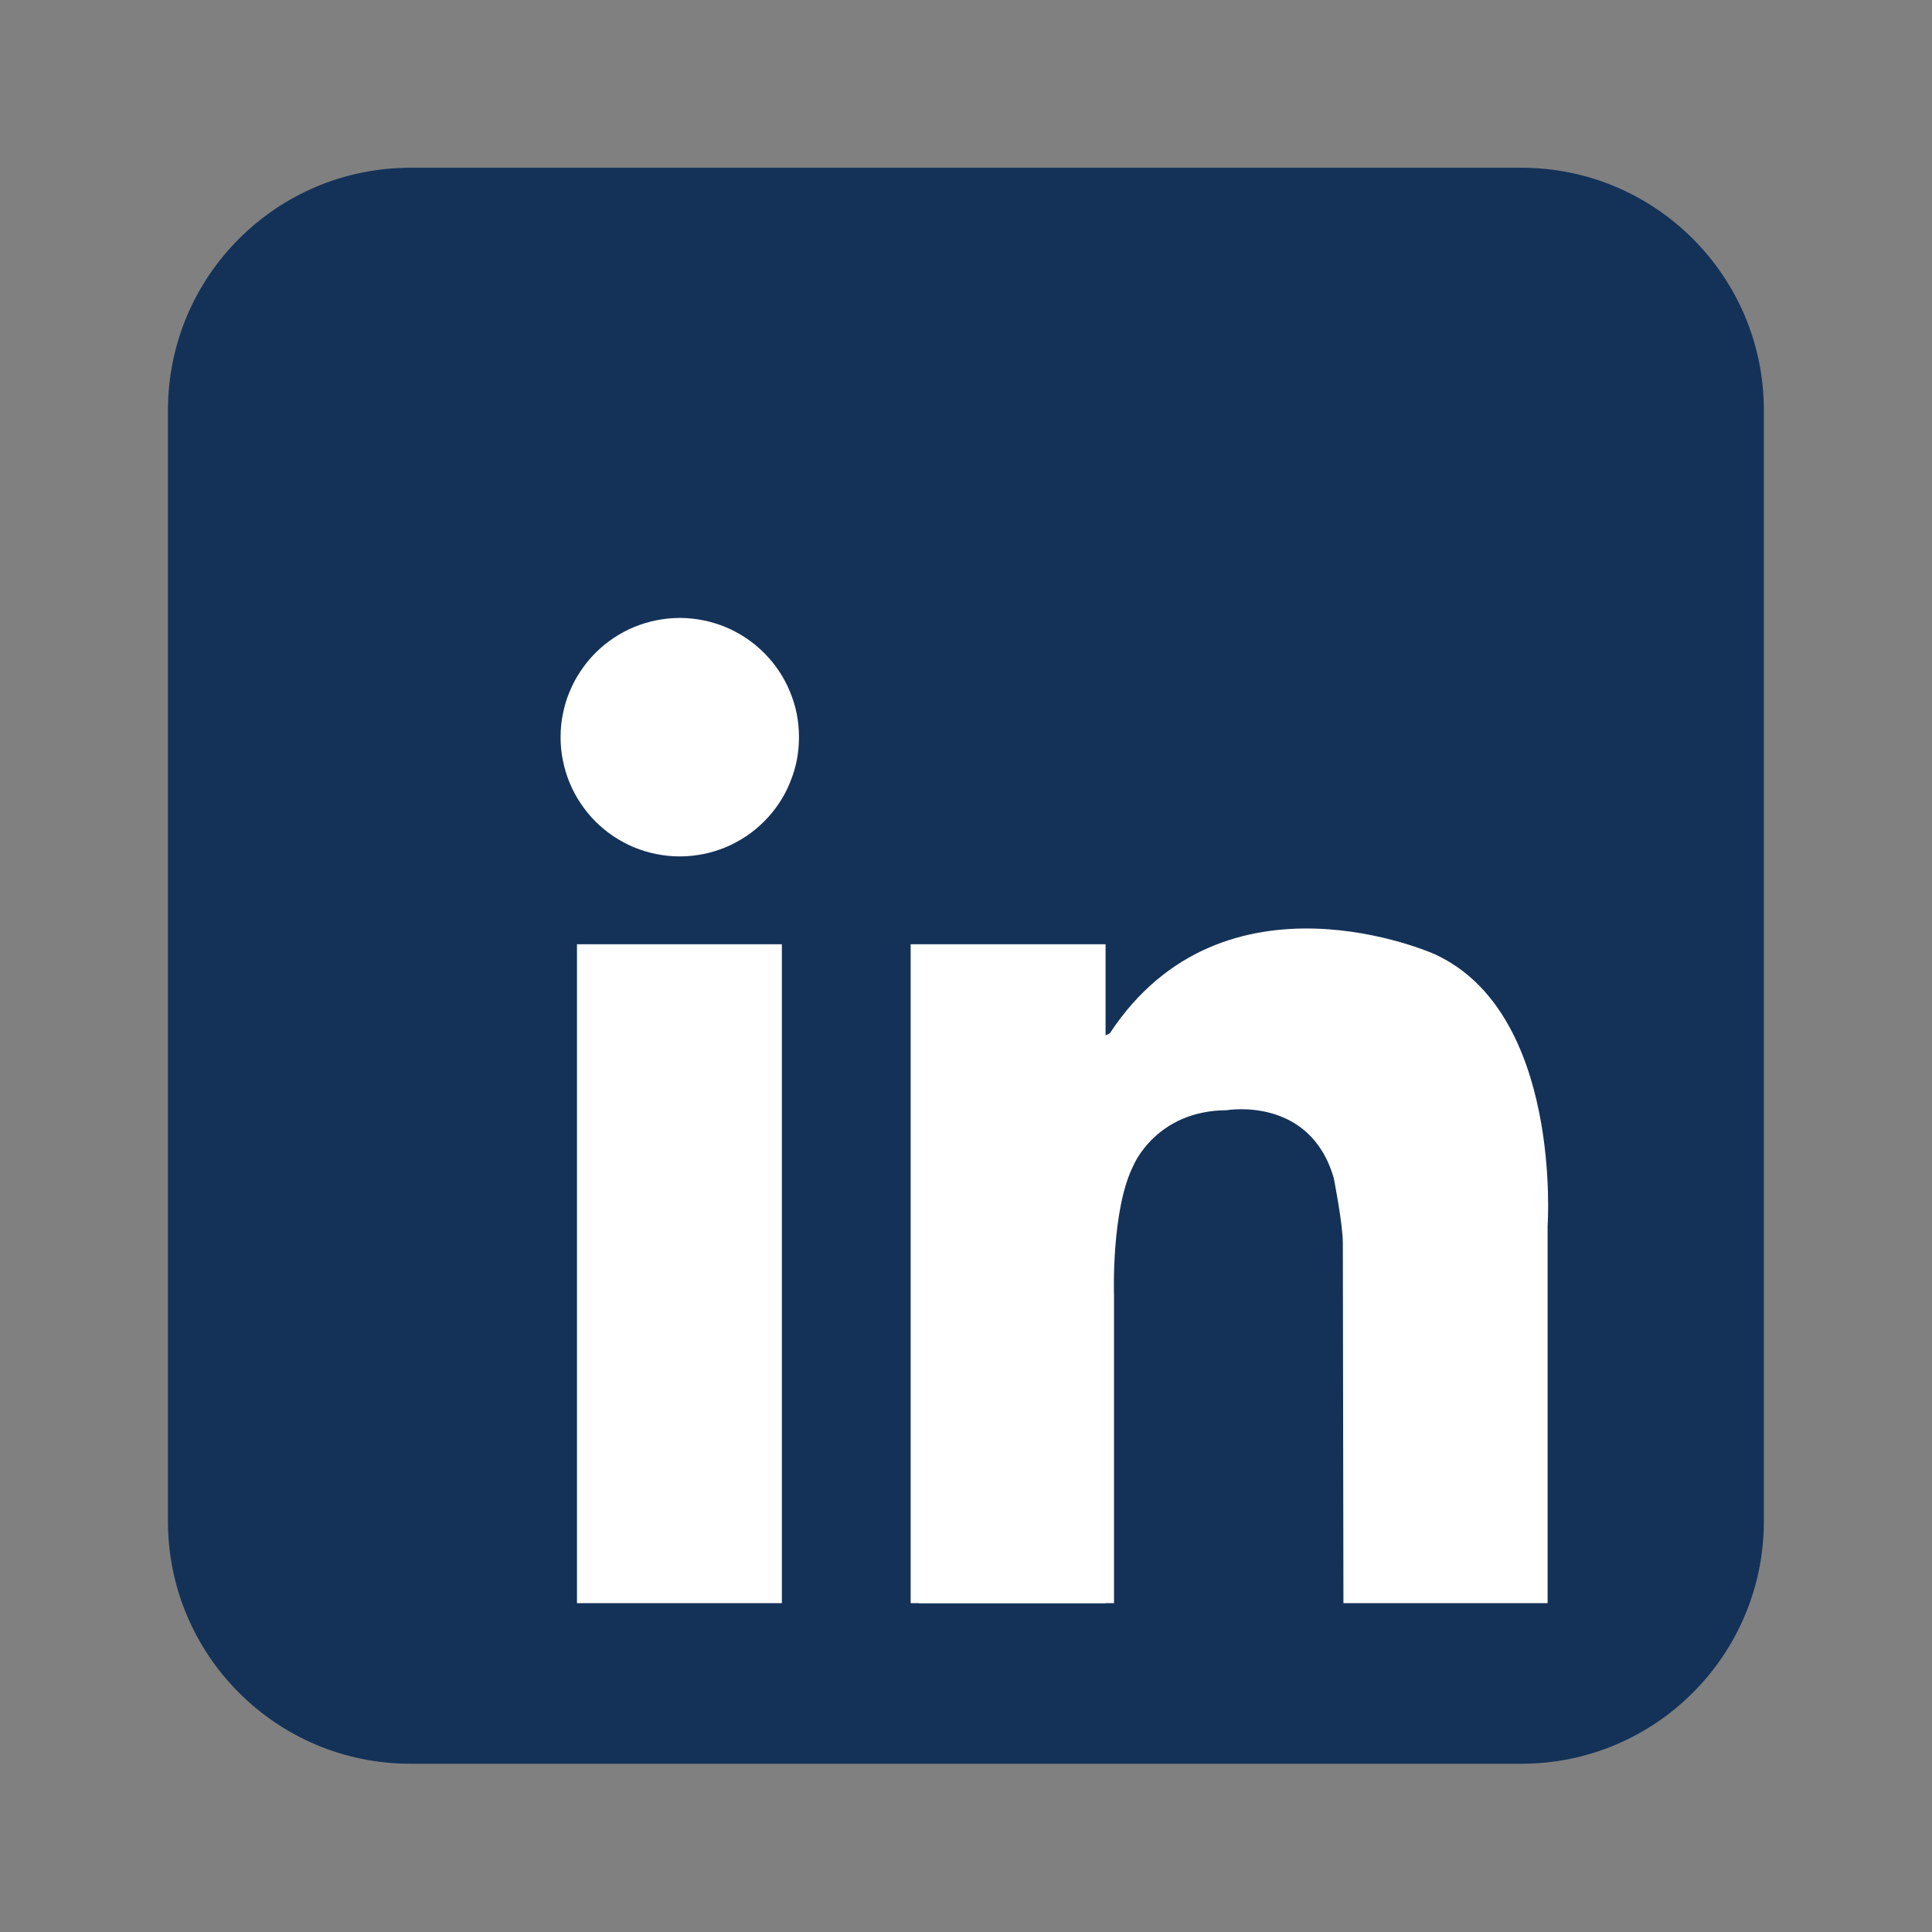
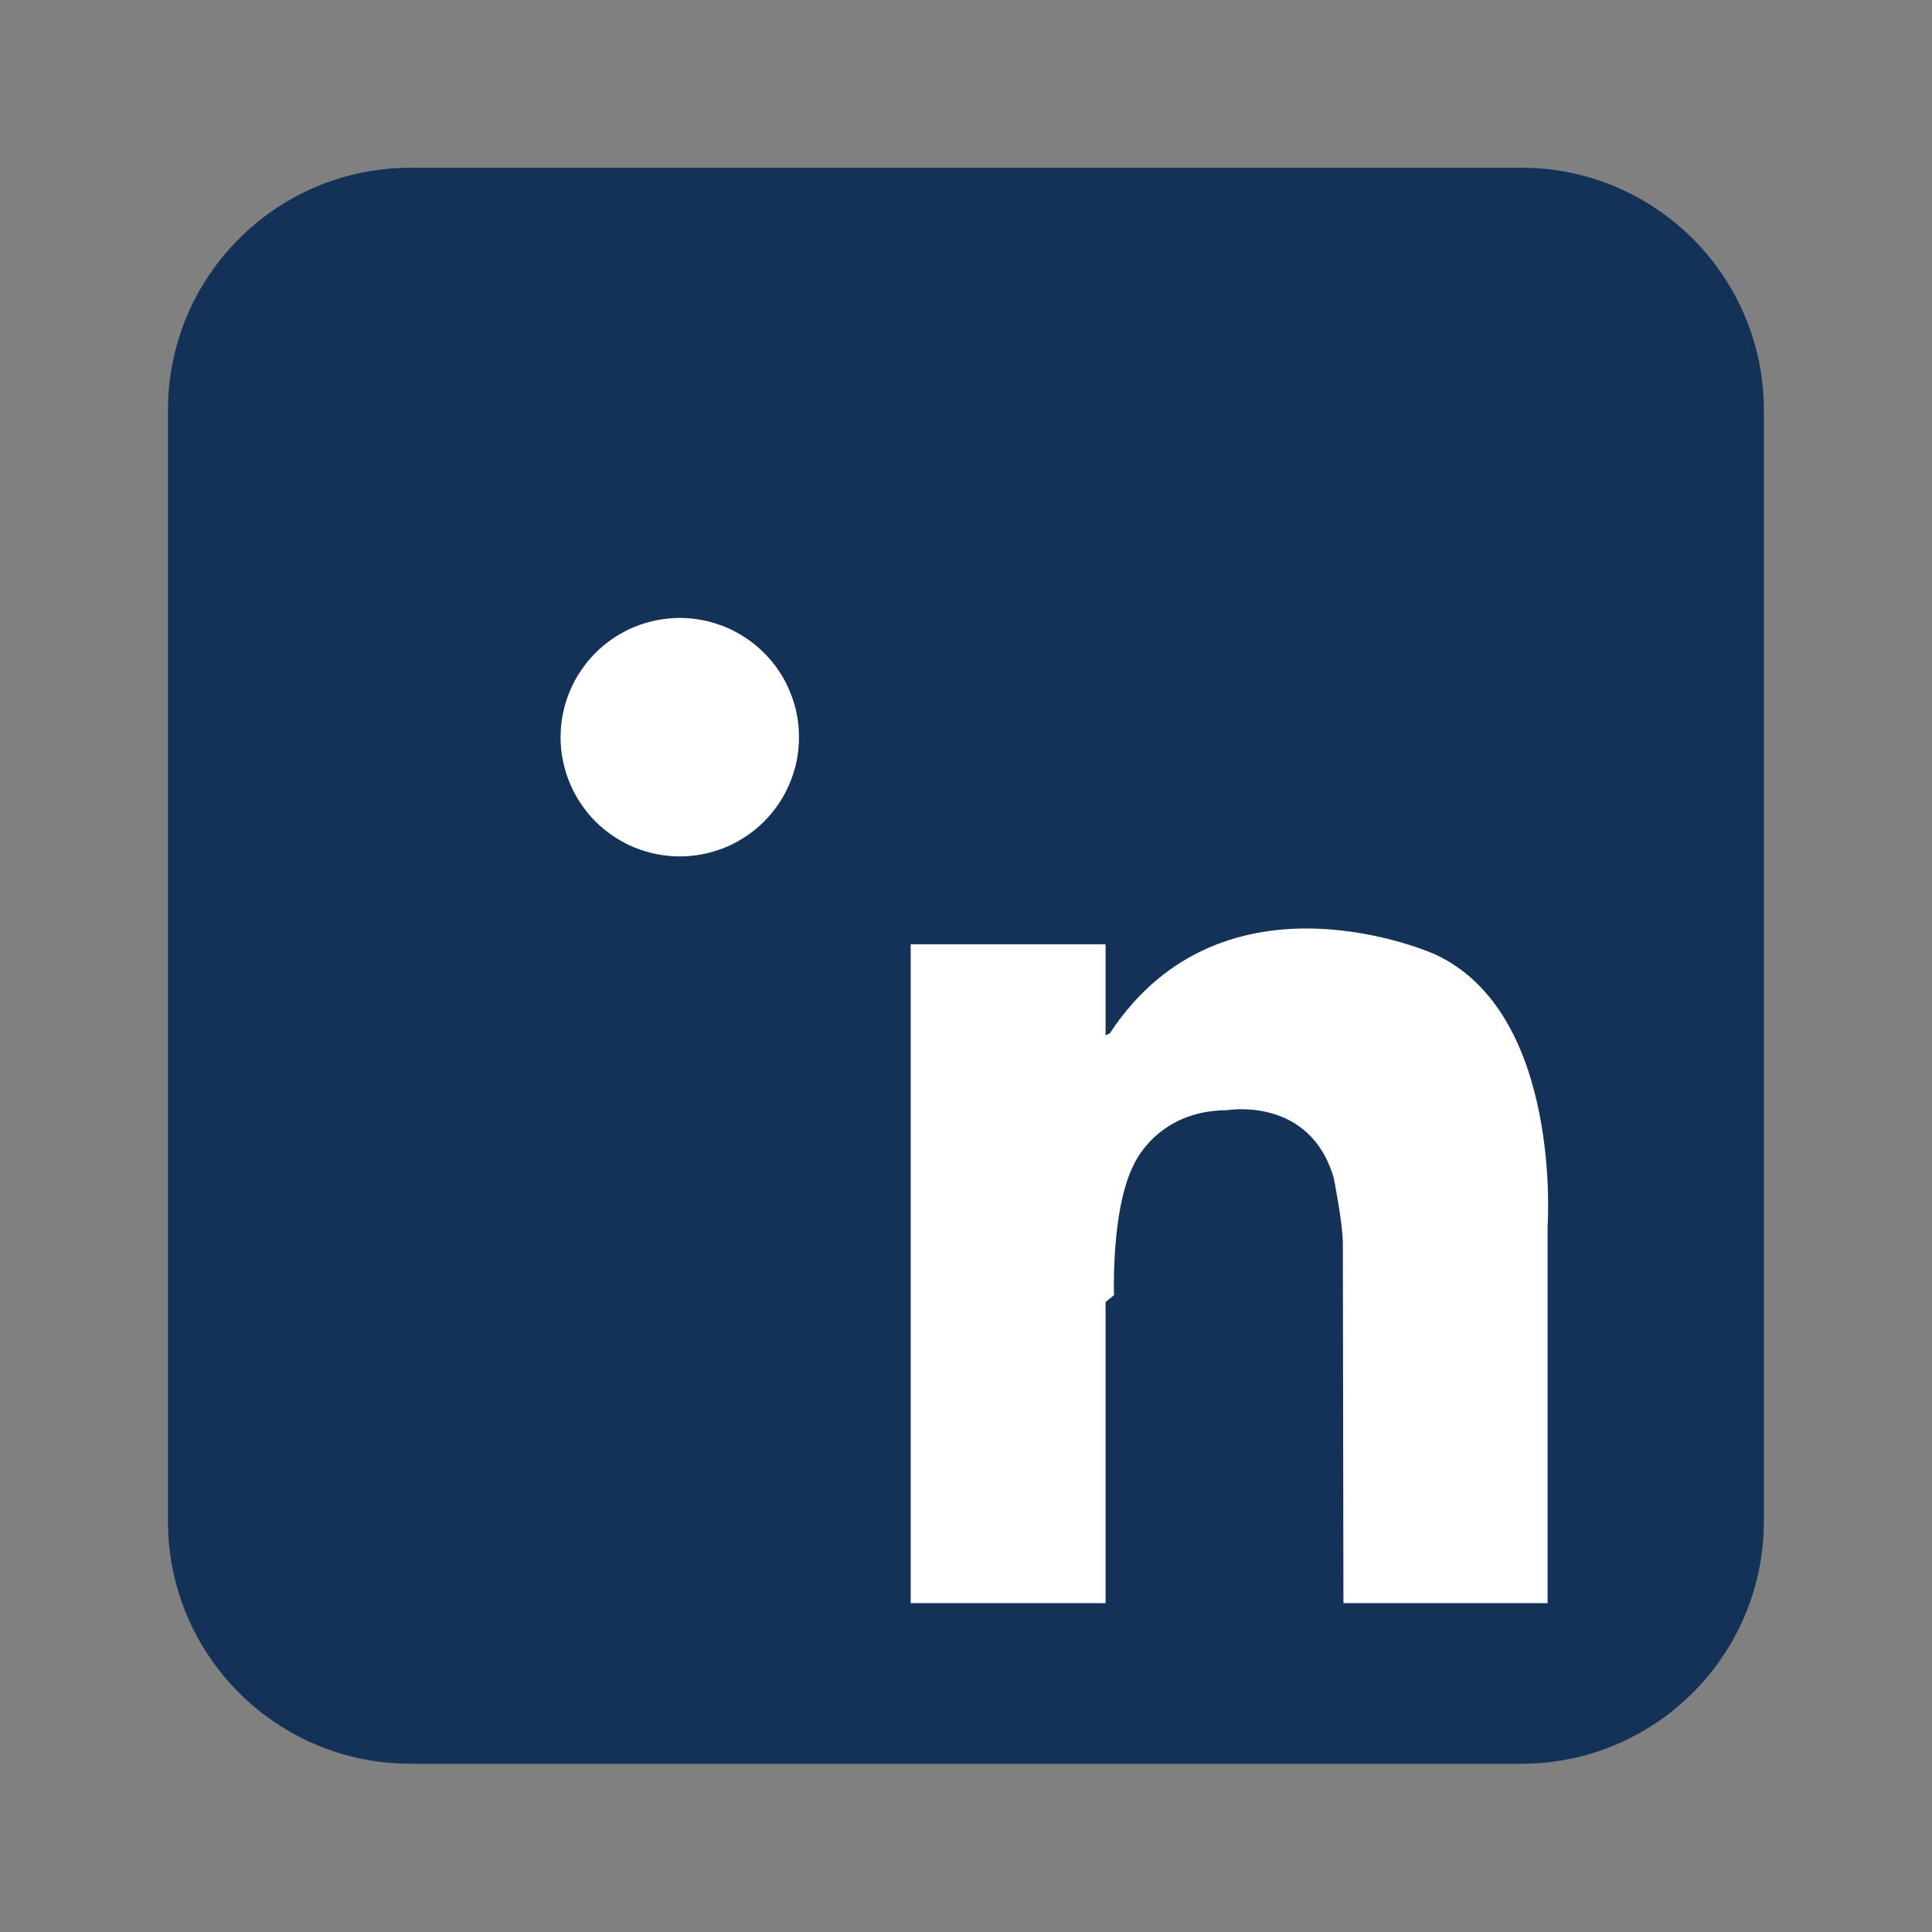
<svg xmlns="http://www.w3.org/2000/svg" width="100" zoomAndPan="magnify" viewBox="0 0 75 75" height="100" preserveAspectRatio="xMidYMid meet" version="1.0">
  <rect x="0" y="0" width="75" height="75" fill="#808080" stroke="none" />
  <defs>
    <clipPath id="8bb3a9ec77">
      <path d="M 6.516 6.516 L 68.766 6.516 L 68.766 68.766 L 6.516 68.766 Z M 6.516 6.516 " clip-rule="nonzero" />
    </clipPath>
  </defs>
  <g clip-path="url(#8bb3a9ec77)">
    <path fill="#143258" d="M 68.473 59.055 C 68.473 64.254 64.258 68.469 59.059 68.469 L 15.934 68.469 C 10.734 68.469 6.52 64.254 6.52 59.055 L 6.52 15.926 C 6.52 10.727 10.734 6.512 15.934 6.512 L 59.059 6.512 C 64.258 6.512 68.473 10.727 68.473 15.926 Z M 68.473 59.055 " fill-opacity="1" fill-rule="nonzero" />
  </g>
  <path fill="#ffffff" d="M 31.016 28.617 C 31.016 28.922 30.988 29.223 30.93 29.52 C 30.871 29.816 30.781 30.105 30.664 30.387 C 30.551 30.668 30.406 30.938 30.238 31.188 C 30.07 31.441 29.875 31.676 29.66 31.891 C 29.445 32.105 29.215 32.297 28.961 32.465 C 28.707 32.633 28.441 32.777 28.16 32.895 C 27.879 33.008 27.59 33.098 27.293 33.156 C 26.996 33.215 26.691 33.246 26.391 33.246 C 26.086 33.246 25.785 33.215 25.488 33.156 C 25.188 33.098 24.898 33.008 24.617 32.895 C 24.336 32.777 24.07 32.633 23.816 32.465 C 23.566 32.297 23.332 32.105 23.117 31.891 C 22.902 31.676 22.711 31.441 22.543 31.188 C 22.371 30.938 22.23 30.668 22.113 30.387 C 21.996 30.105 21.91 29.816 21.852 29.52 C 21.789 29.223 21.762 28.922 21.762 28.617 C 21.762 28.312 21.789 28.012 21.852 27.715 C 21.91 27.414 21.996 27.125 22.113 26.848 C 22.23 26.566 22.371 26.297 22.543 26.047 C 22.711 25.793 22.902 25.559 23.117 25.344 C 23.332 25.129 23.566 24.938 23.816 24.77 C 24.07 24.602 24.336 24.457 24.617 24.34 C 24.898 24.227 25.188 24.137 25.488 24.078 C 25.785 24.02 26.086 23.988 26.391 23.988 C 26.691 23.988 26.996 24.02 27.293 24.078 C 27.59 24.137 27.879 24.227 28.16 24.34 C 28.441 24.457 28.707 24.602 28.961 24.77 C 29.215 24.938 29.445 25.129 29.66 25.344 C 29.875 25.559 30.07 25.793 30.238 26.047 C 30.406 26.297 30.551 26.566 30.664 26.848 C 30.781 27.125 30.871 27.414 30.93 27.715 C 30.988 28.012 31.016 28.312 31.016 28.617 Z M 31.016 28.617 " fill-opacity="1" fill-rule="nonzero" />
-   <path fill="#ffffff" d="M 22.398 36.656 L 30.352 36.656 L 30.352 62.234 L 22.398 62.234 Z M 22.398 36.656 " fill-opacity="1" fill-rule="nonzero" />
  <path fill="#ffffff" d="M 35.352 36.656 L 42.918 36.656 L 42.918 62.234 L 35.352 62.234 Z M 35.352 36.656 " fill-opacity="1" fill-rule="nonzero" />
-   <path fill="#ffffff" d="M 35.68 50.277 L 43.246 50.277 L 43.246 62.234 L 35.68 62.234 Z M 35.68 50.277 " fill-opacity="1" fill-rule="nonzero" />
-   <path fill="#ffffff" d="M 43.246 50.277 C 43.246 50.277 43.129 46.957 44.004 45.234 C 44.004 45.234 44.879 43.109 47.629 43.098 C 47.629 43.098 50.855 42.535 51.777 45.734 C 51.777 45.734 52.129 47.508 52.129 48.258 C 52.129 49.008 52.152 62.234 52.152 62.234 L 60.078 62.234 L 60.078 47.586 C 60.078 47.586 60.656 39.309 55.688 37.039 C 55.688 37.039 47.52 33.375 43.086 40.109 C 43.086 40.109 42.121 40.773 41.984 38.906 C 41.852 37.039 40.719 41.773 40.684 41.875 C 40.652 41.977 41.984 51.309 41.984 51.309 Z M 43.246 50.277 " fill-opacity="1" fill-rule="nonzero" />
+   <path fill="#ffffff" d="M 43.246 50.277 C 43.246 50.277 43.129 46.957 44.004 45.234 C 44.004 45.234 44.879 43.109 47.629 43.098 C 47.629 43.098 50.855 42.535 51.777 45.734 C 51.777 45.734 52.129 47.508 52.129 48.258 C 52.129 49.008 52.152 62.234 52.152 62.234 L 60.078 62.234 L 60.078 47.586 C 60.078 47.586 60.656 39.309 55.688 37.039 C 55.688 37.039 47.52 33.375 43.086 40.109 C 43.086 40.109 42.121 40.773 41.984 38.906 C 41.852 37.039 40.719 41.773 40.684 41.875 C 40.652 41.977 41.984 51.309 41.984 51.309 M 43.246 50.277 " fill-opacity="1" fill-rule="nonzero" />
</svg>